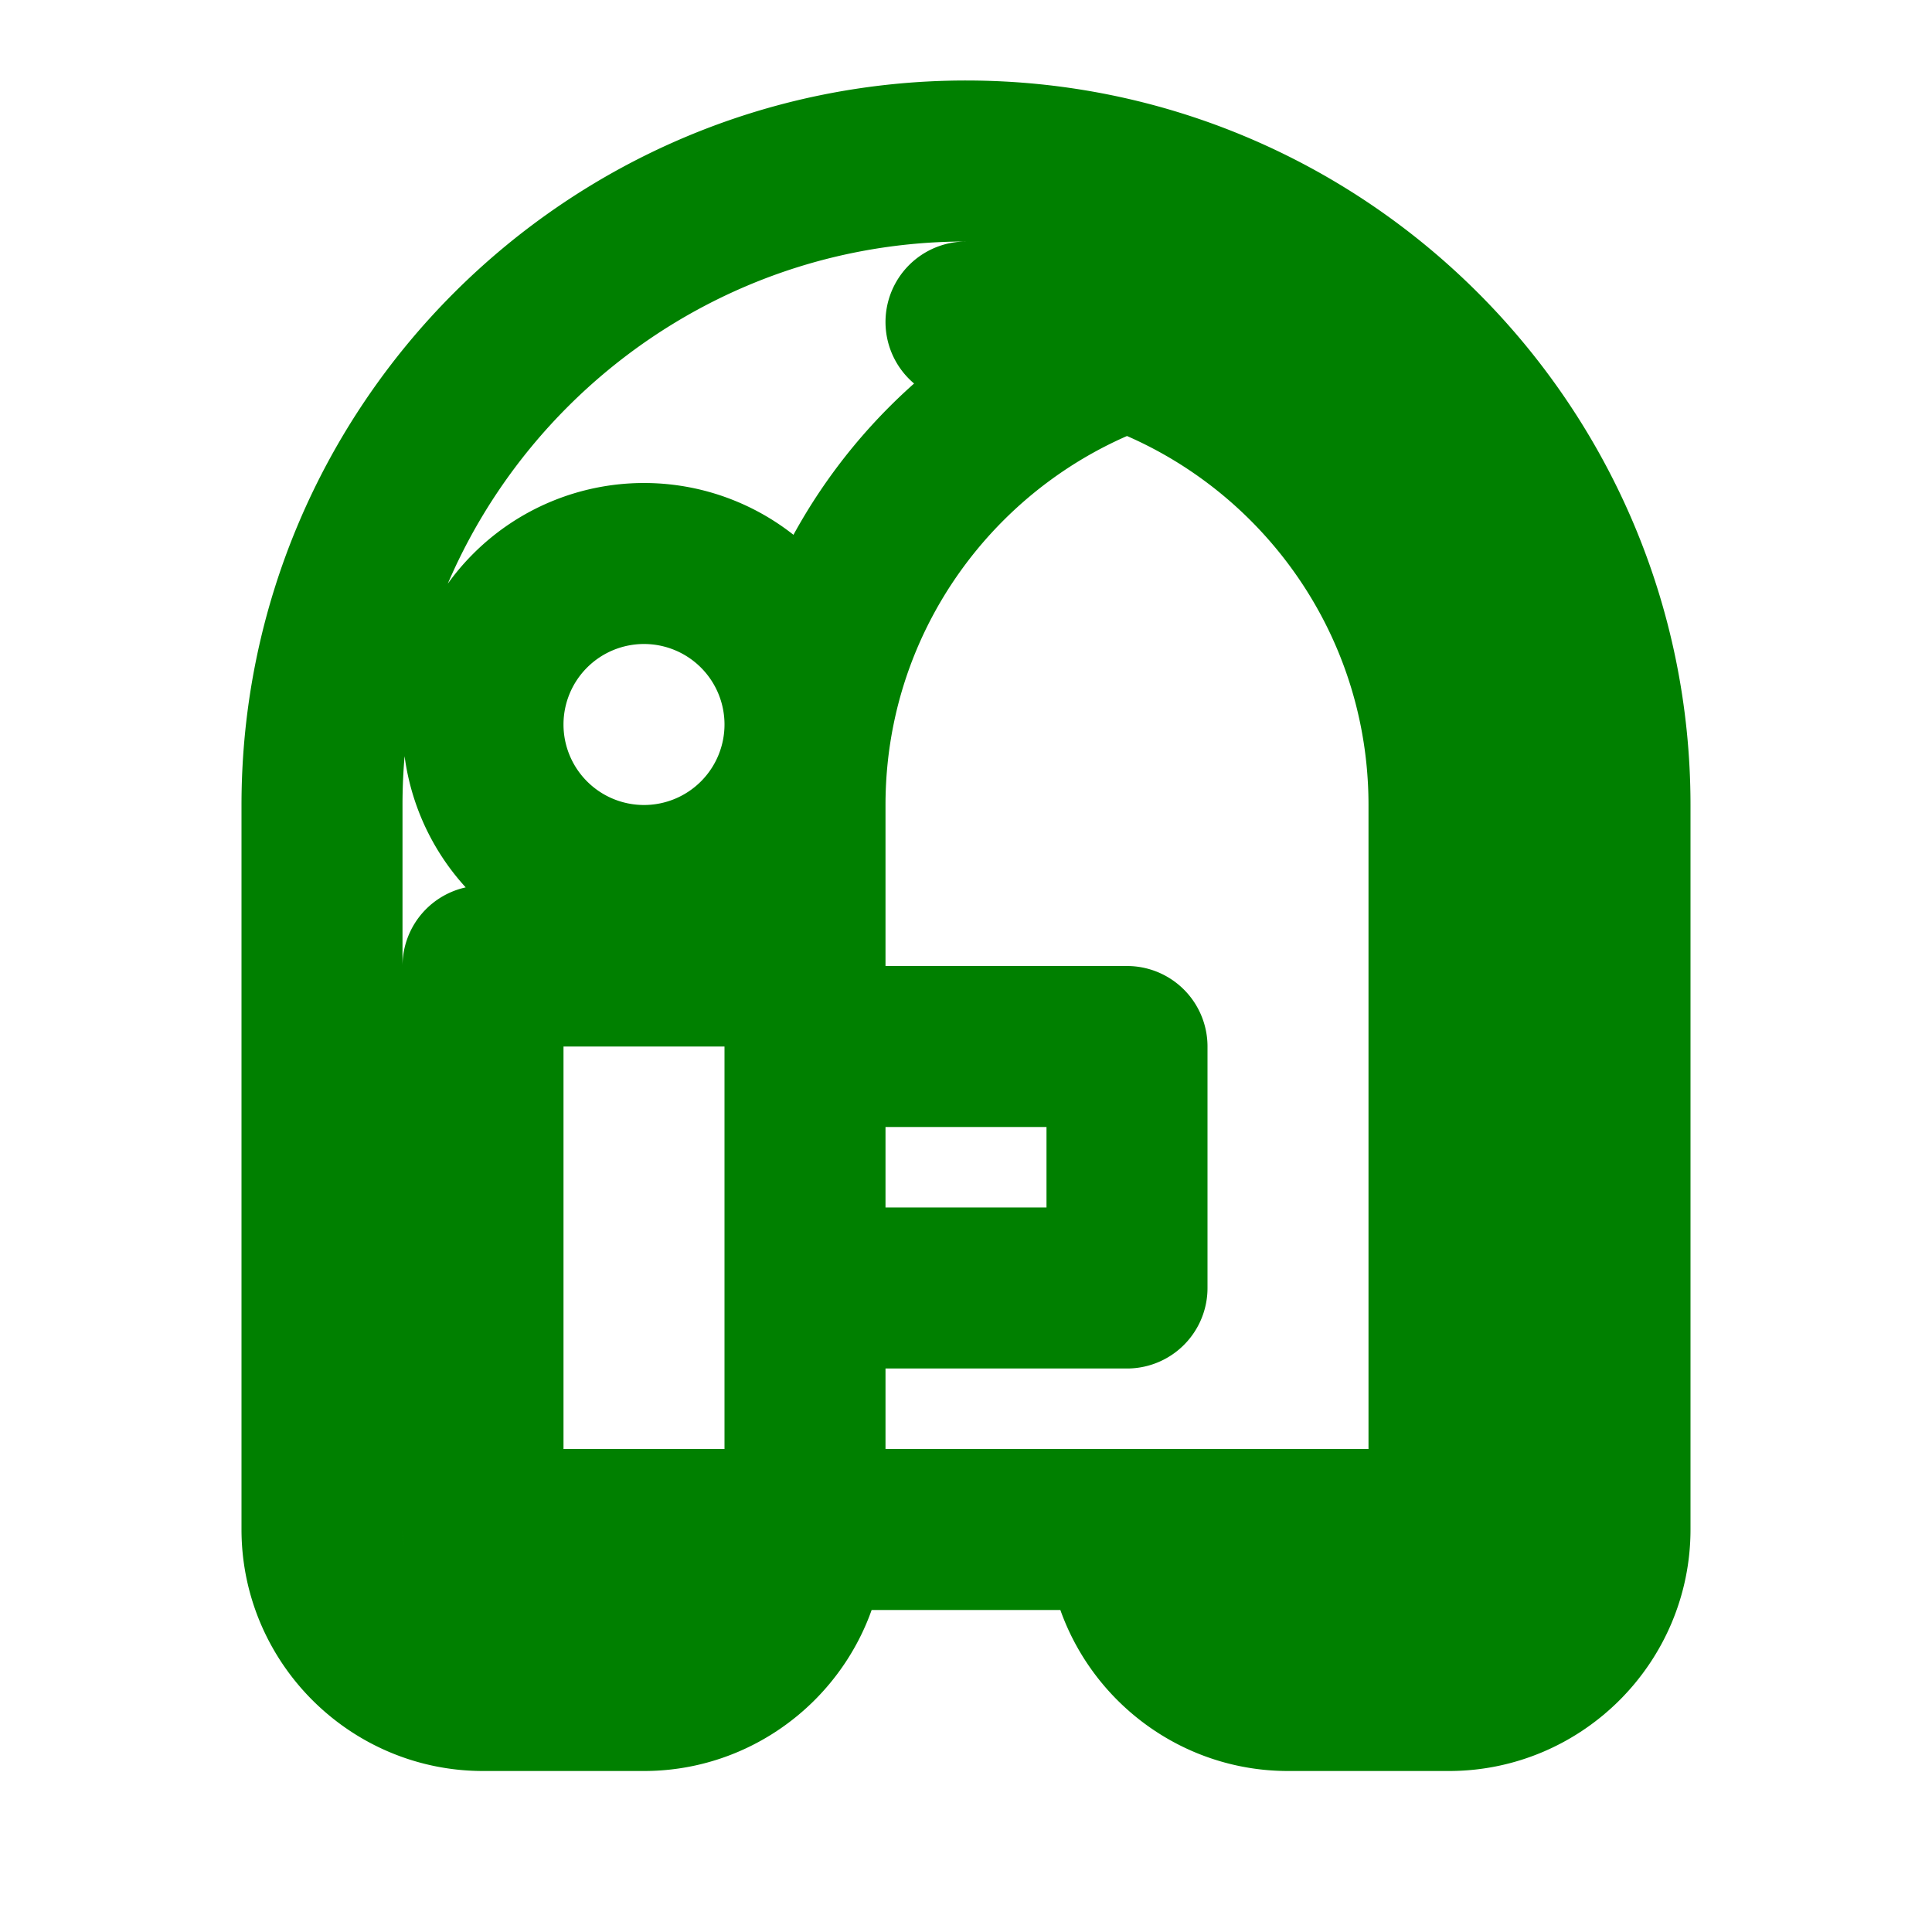
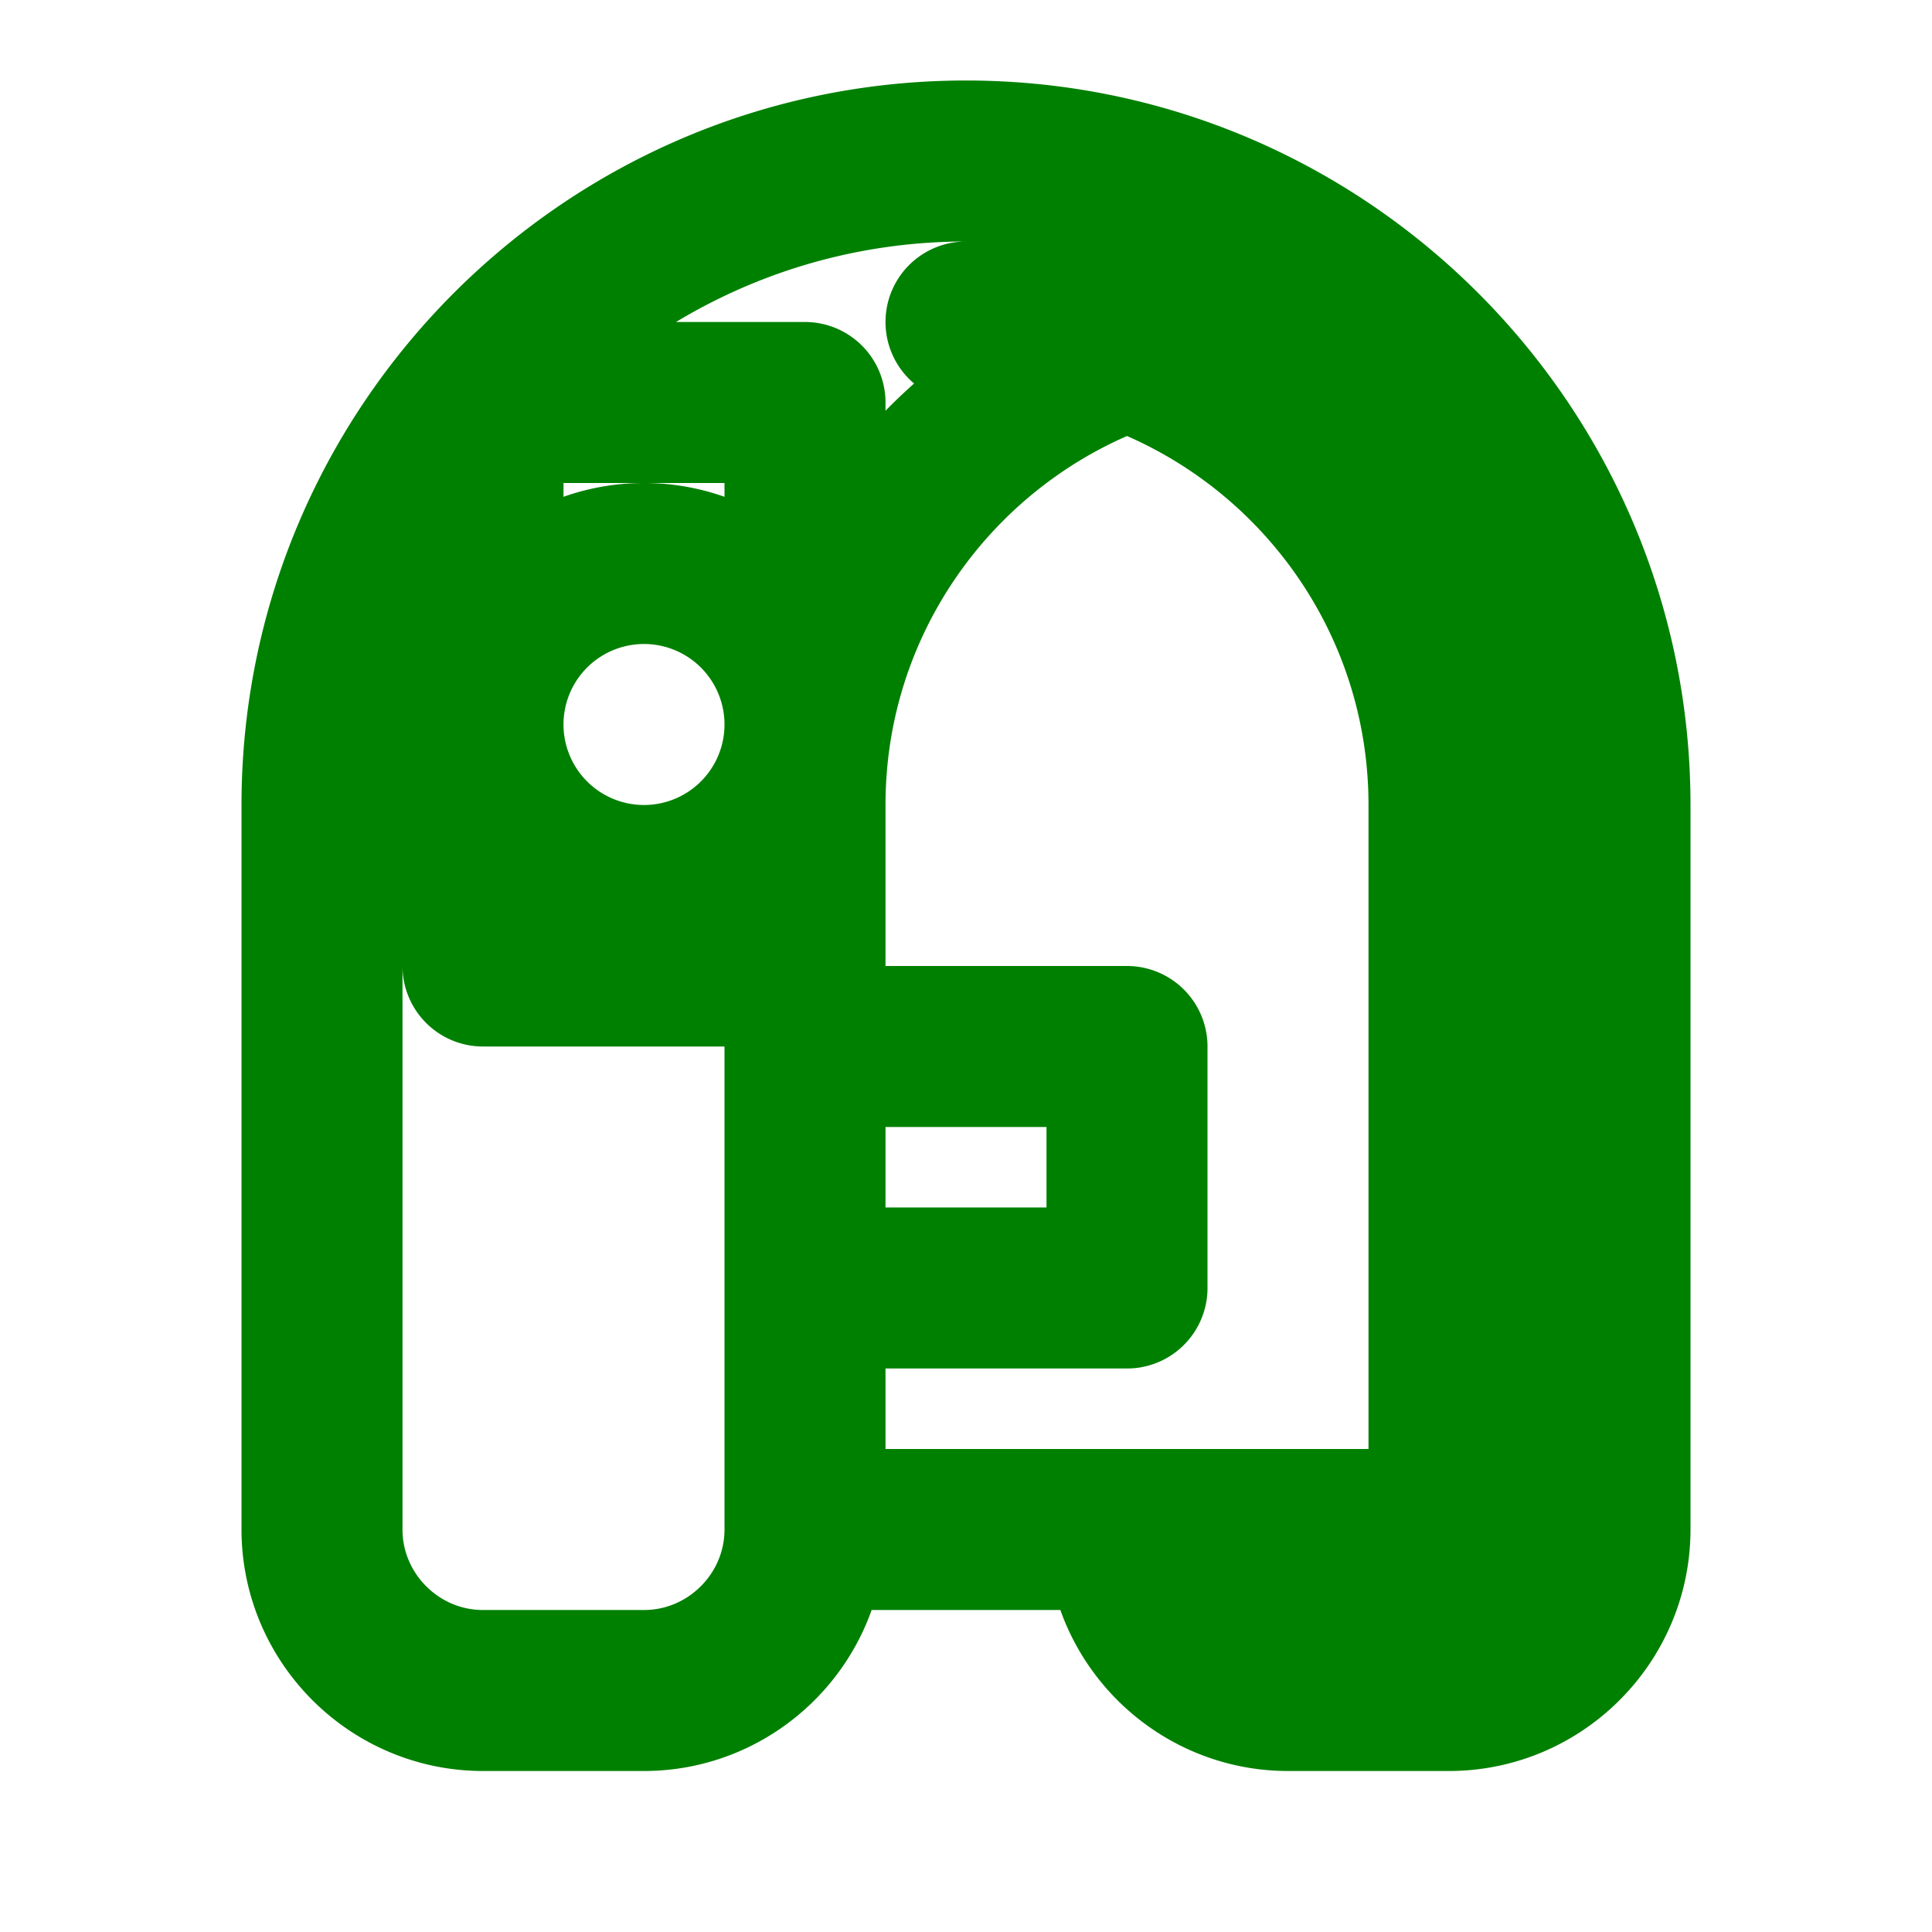
<svg xmlns="http://www.w3.org/2000/svg" viewBox="0 0 24 24" fill="none" stroke="green" stroke-width="2" stroke-linecap="round" stroke-linejoin="round" class="feather feather-frog">
-   <path d="M12 2C7.589 2 4 5.589 4 10v9c0 1.1.9 2 2 2h2c1.1 0 2-.9 2-2h4c0 1.1.9 2 2 2h2c1.1 0 2-.9 2-2v-9c0-4.411-3.589-8-8-8zm0 2c3.312 0 6 2.688 6 6v9H10v-9c0-3.312 2.688-6 6-6zm2 9v3h-4v-3h4zM6 12v7h4v-7H6zM8 7a2 2 0 1 0 0 4 2 2 0 0 0 0-4z" />
+   <path d="M12 2C7.589 2 4 5.589 4 10v9c0 1.1.9 2 2 2h2c1.1 0 2-.9 2-2h4c0 1.1.9 2 2 2h2c1.1 0 2-.9 2-2v-9c0-4.411-3.589-8-8-8zm0 2c3.312 0 6 2.688 6 6v9H10v-9c0-3.312 2.688-6 6-6zm2 9v3h-4v-3h4zM6 12h4v-7H6zM8 7a2 2 0 1 0 0 4 2 2 0 0 0 0-4z" />
</svg>